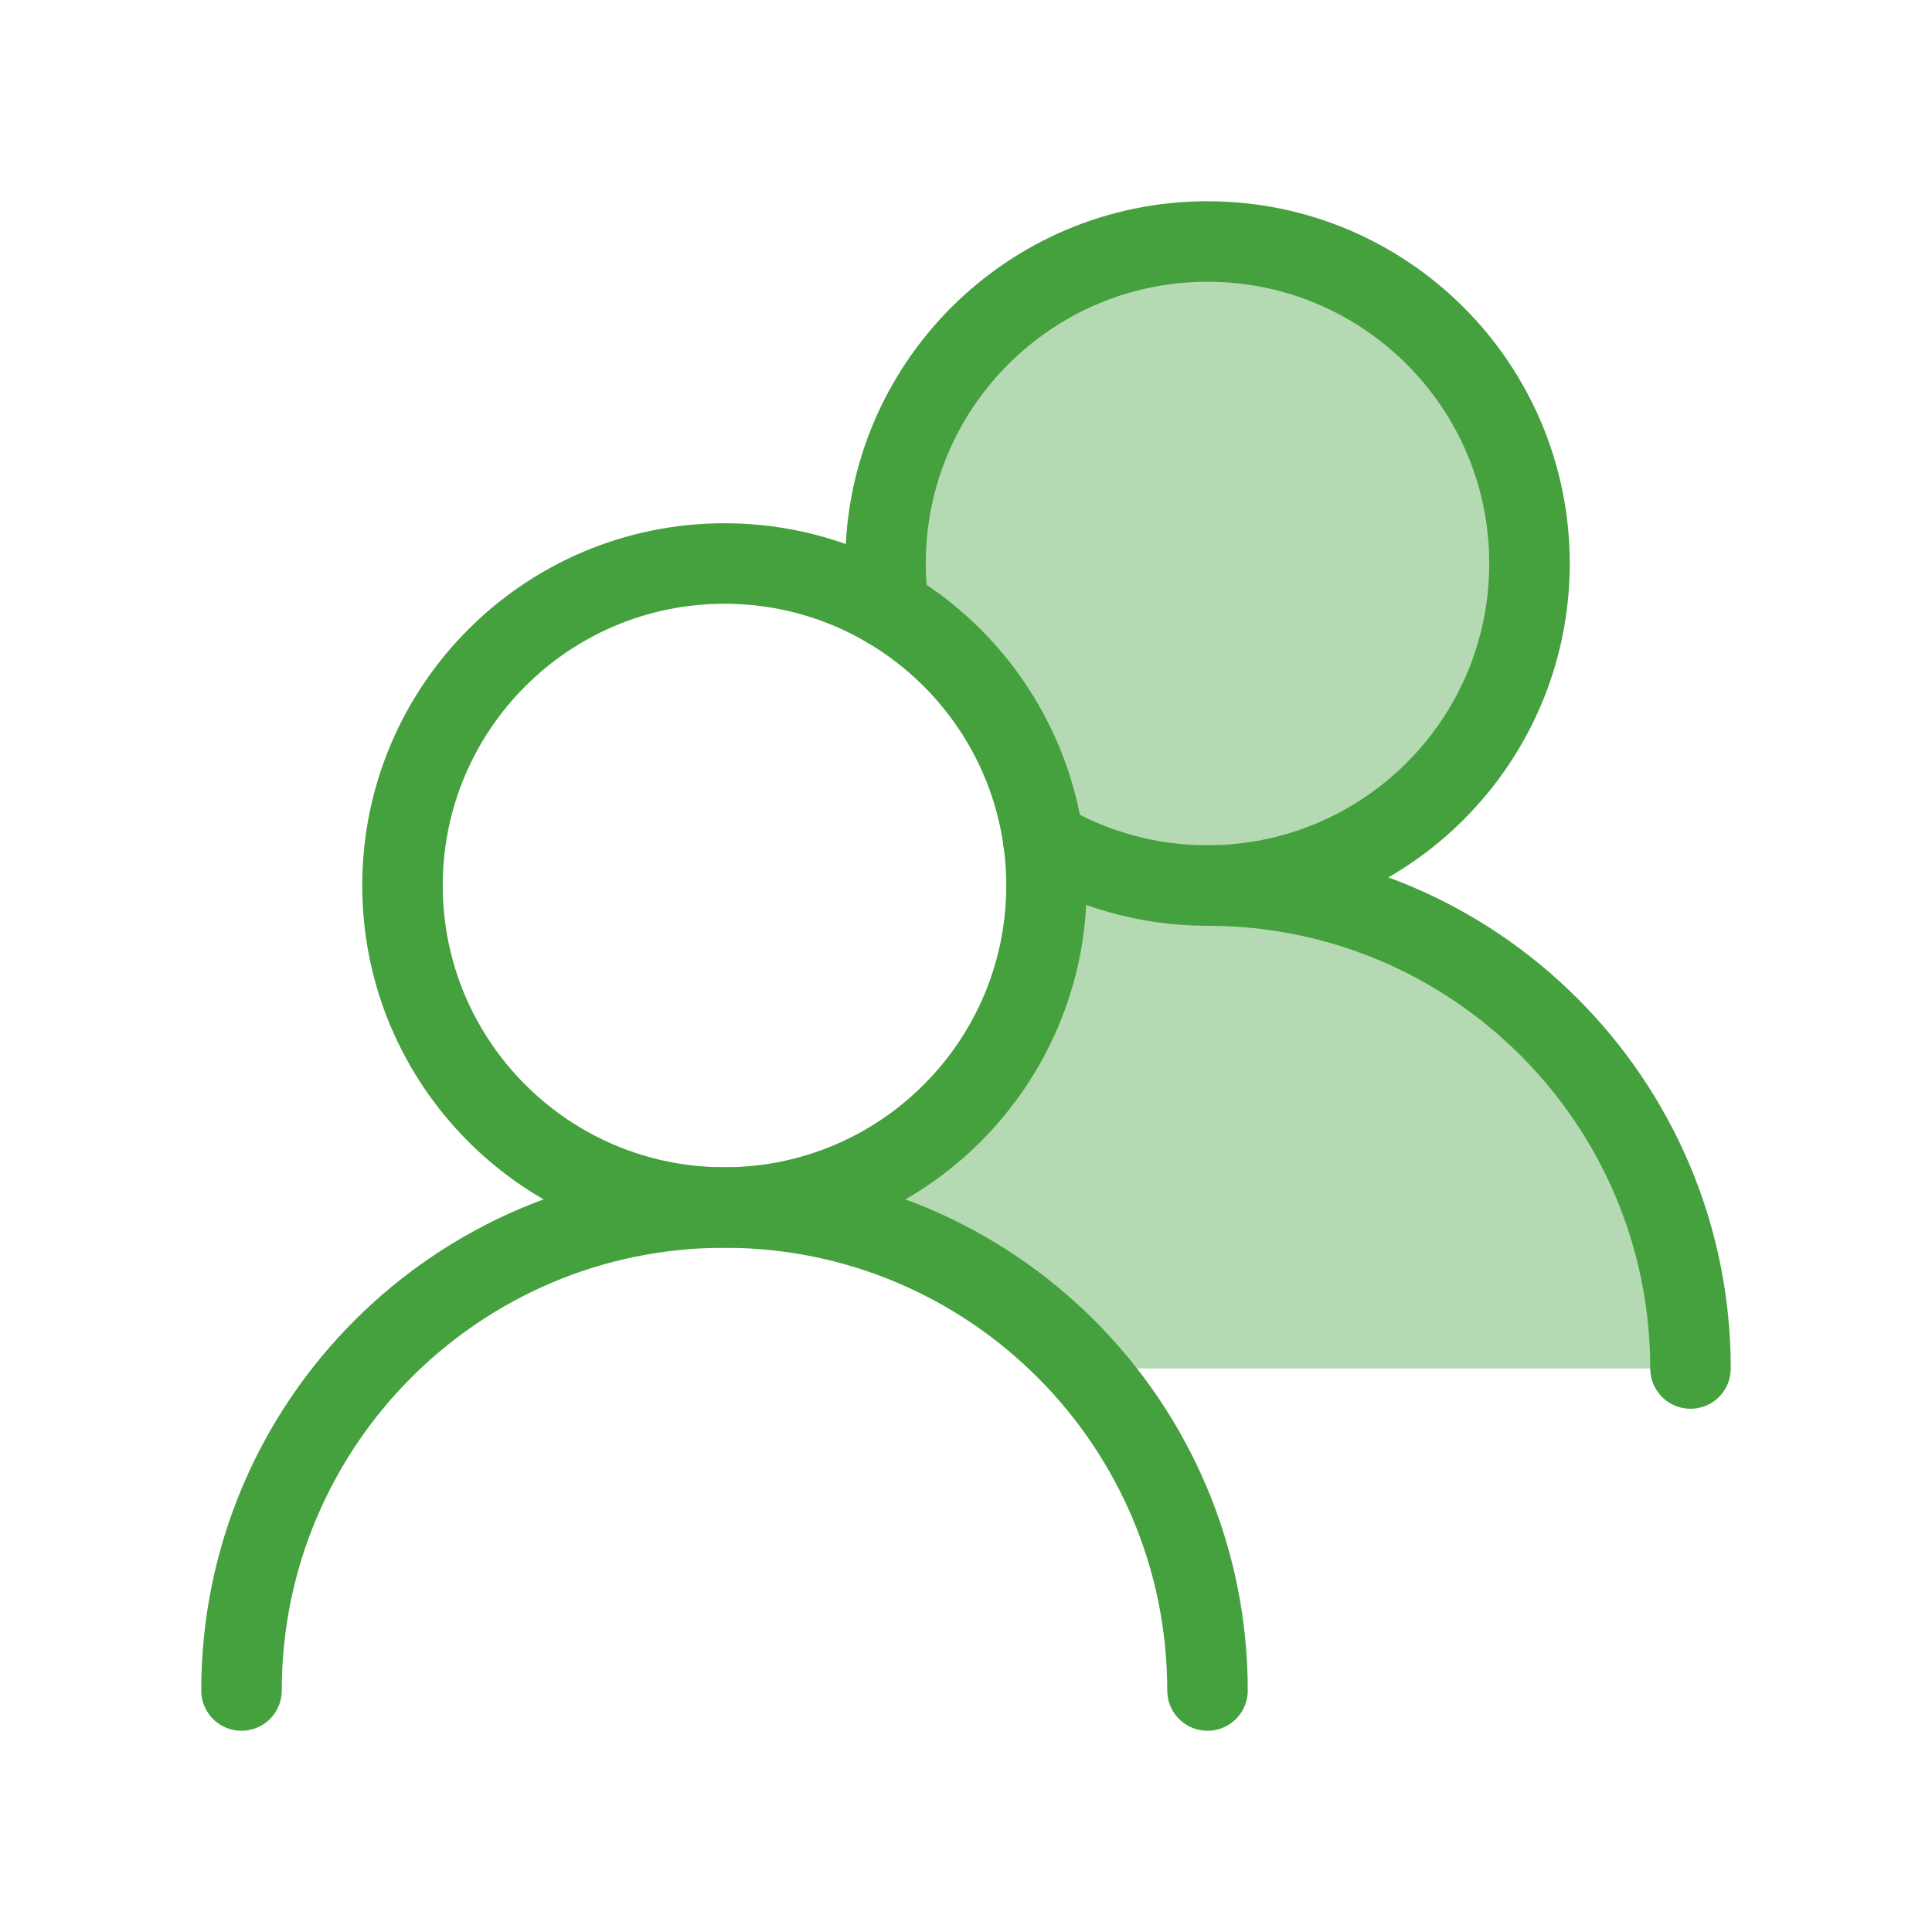
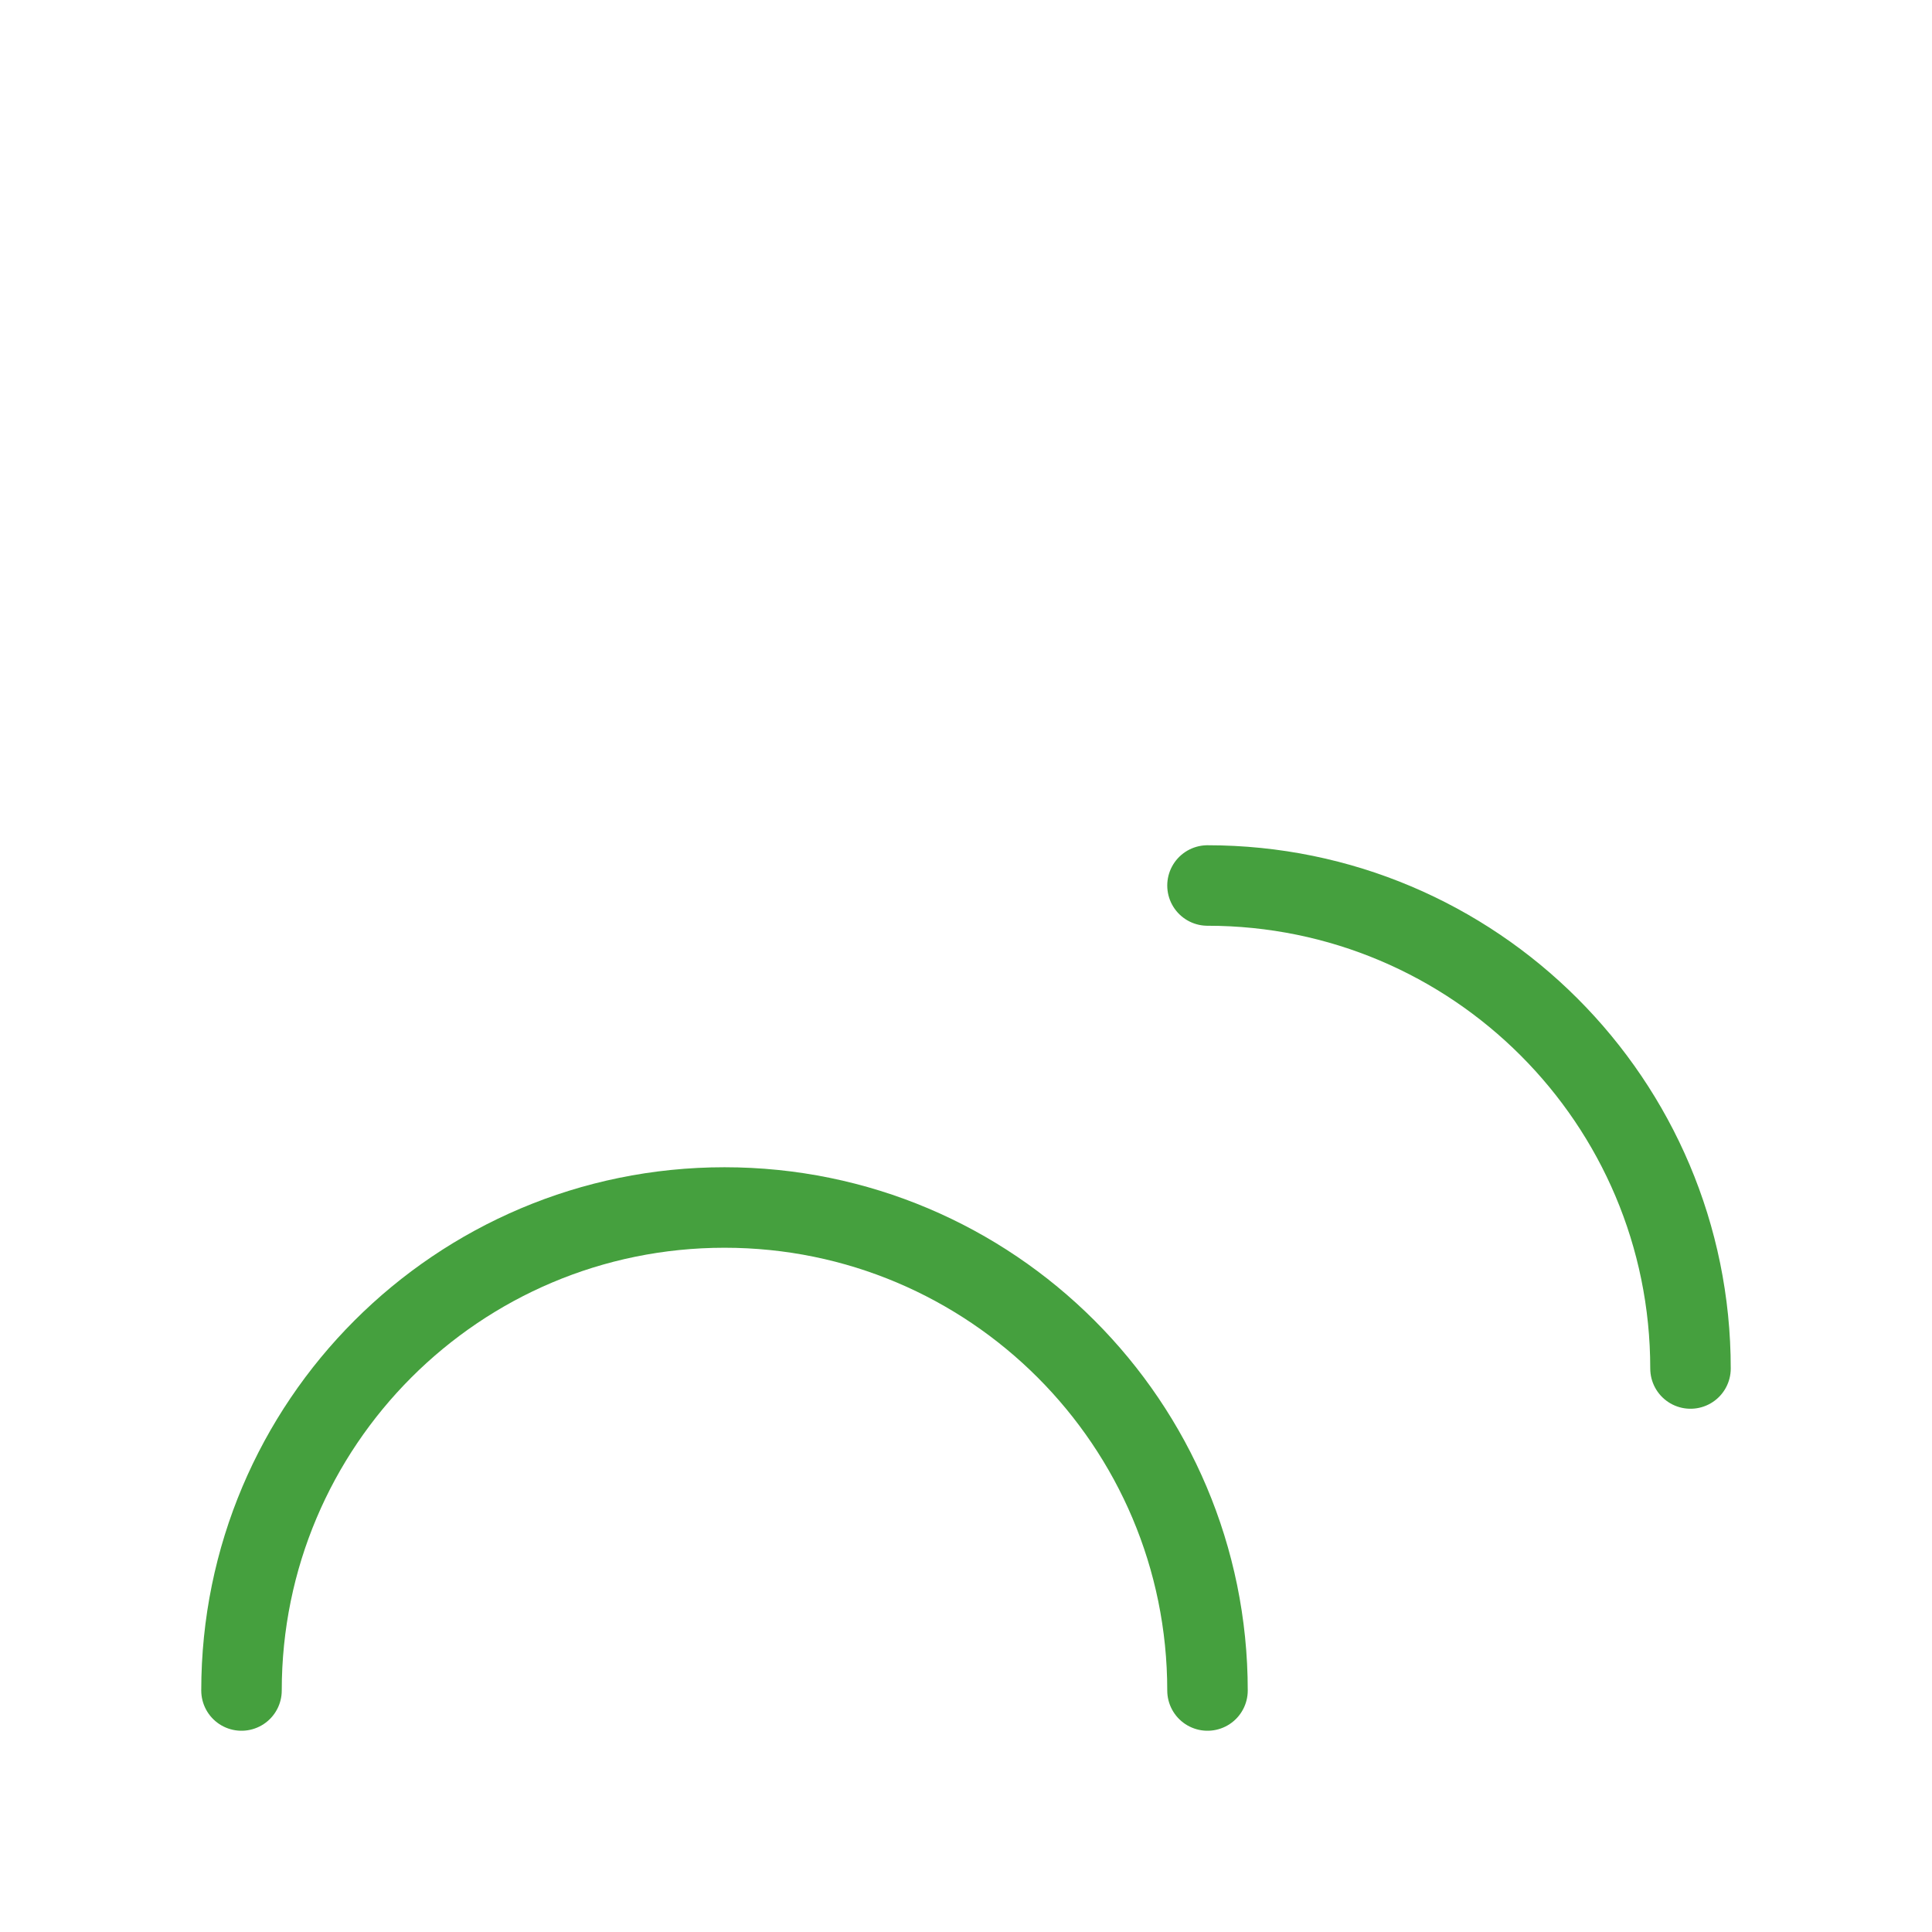
<svg xmlns="http://www.w3.org/2000/svg" viewBox="0 0 24 24" width="16" height="16" color="#45a03e" fill="none">
-   <path d="M13 11C13 8.791 11.209 7 9 7C6.791 7 5 8.791 5 11C5 13.209 6.791 15 9 15C11.209 15 13 13.209 13 11Z" stroke="#45a03e" stroke-width="1" stroke-linecap="round" stroke-linejoin="round" />
-   <path d="M11.039 7.558C11.013 7.375 11 7.189 11 7C11 4.791 12.791 3 15 3C17.209 3 19 4.791 19 7C19 9.209 17.209 11 15 11C14.255 11 13.558 10.797 12.961 10.442" stroke="#45a03e" stroke-width="1" stroke-linecap="round" stroke-linejoin="round" />
  <path d="M15 21C15 17.686 12.314 15 9 15C5.686 15 3 17.686 3 21" stroke="#45a03e" stroke-width="1" stroke-linecap="round" stroke-linejoin="round" />
  <g opacity="0.4">
-     <path d="M12.985 11.347C12.819 13.279 11.279 14.819 9.347 14.985C9.344 14.993 9.341 15.001 9.338 15.009C10.979 15.101 12.444 15.851 13.472 17H21C21 13.686 18.314 11 15 11C14.293 11 13.615 11.122 12.985 11.347Z" fill="#45a03e" />
-     <path d="M12.961 10.442C13.558 10.797 14.255 11 15 11C17.209 11 19 9.209 19 7C19 4.791 17.209 3 15 3C12.791 3 11 4.791 11 7C11 7.189 11.013 7.375 11.039 7.558C12.061 8.165 12.79 9.214 12.961 10.442Z" fill="#45a03e" />
-   </g>
+     </g>
  <path d="M21 17C21 13.686 18.314 11 15 11" stroke="#45a03e" stroke-width="1" stroke-linecap="round" stroke-linejoin="round" />
</svg>